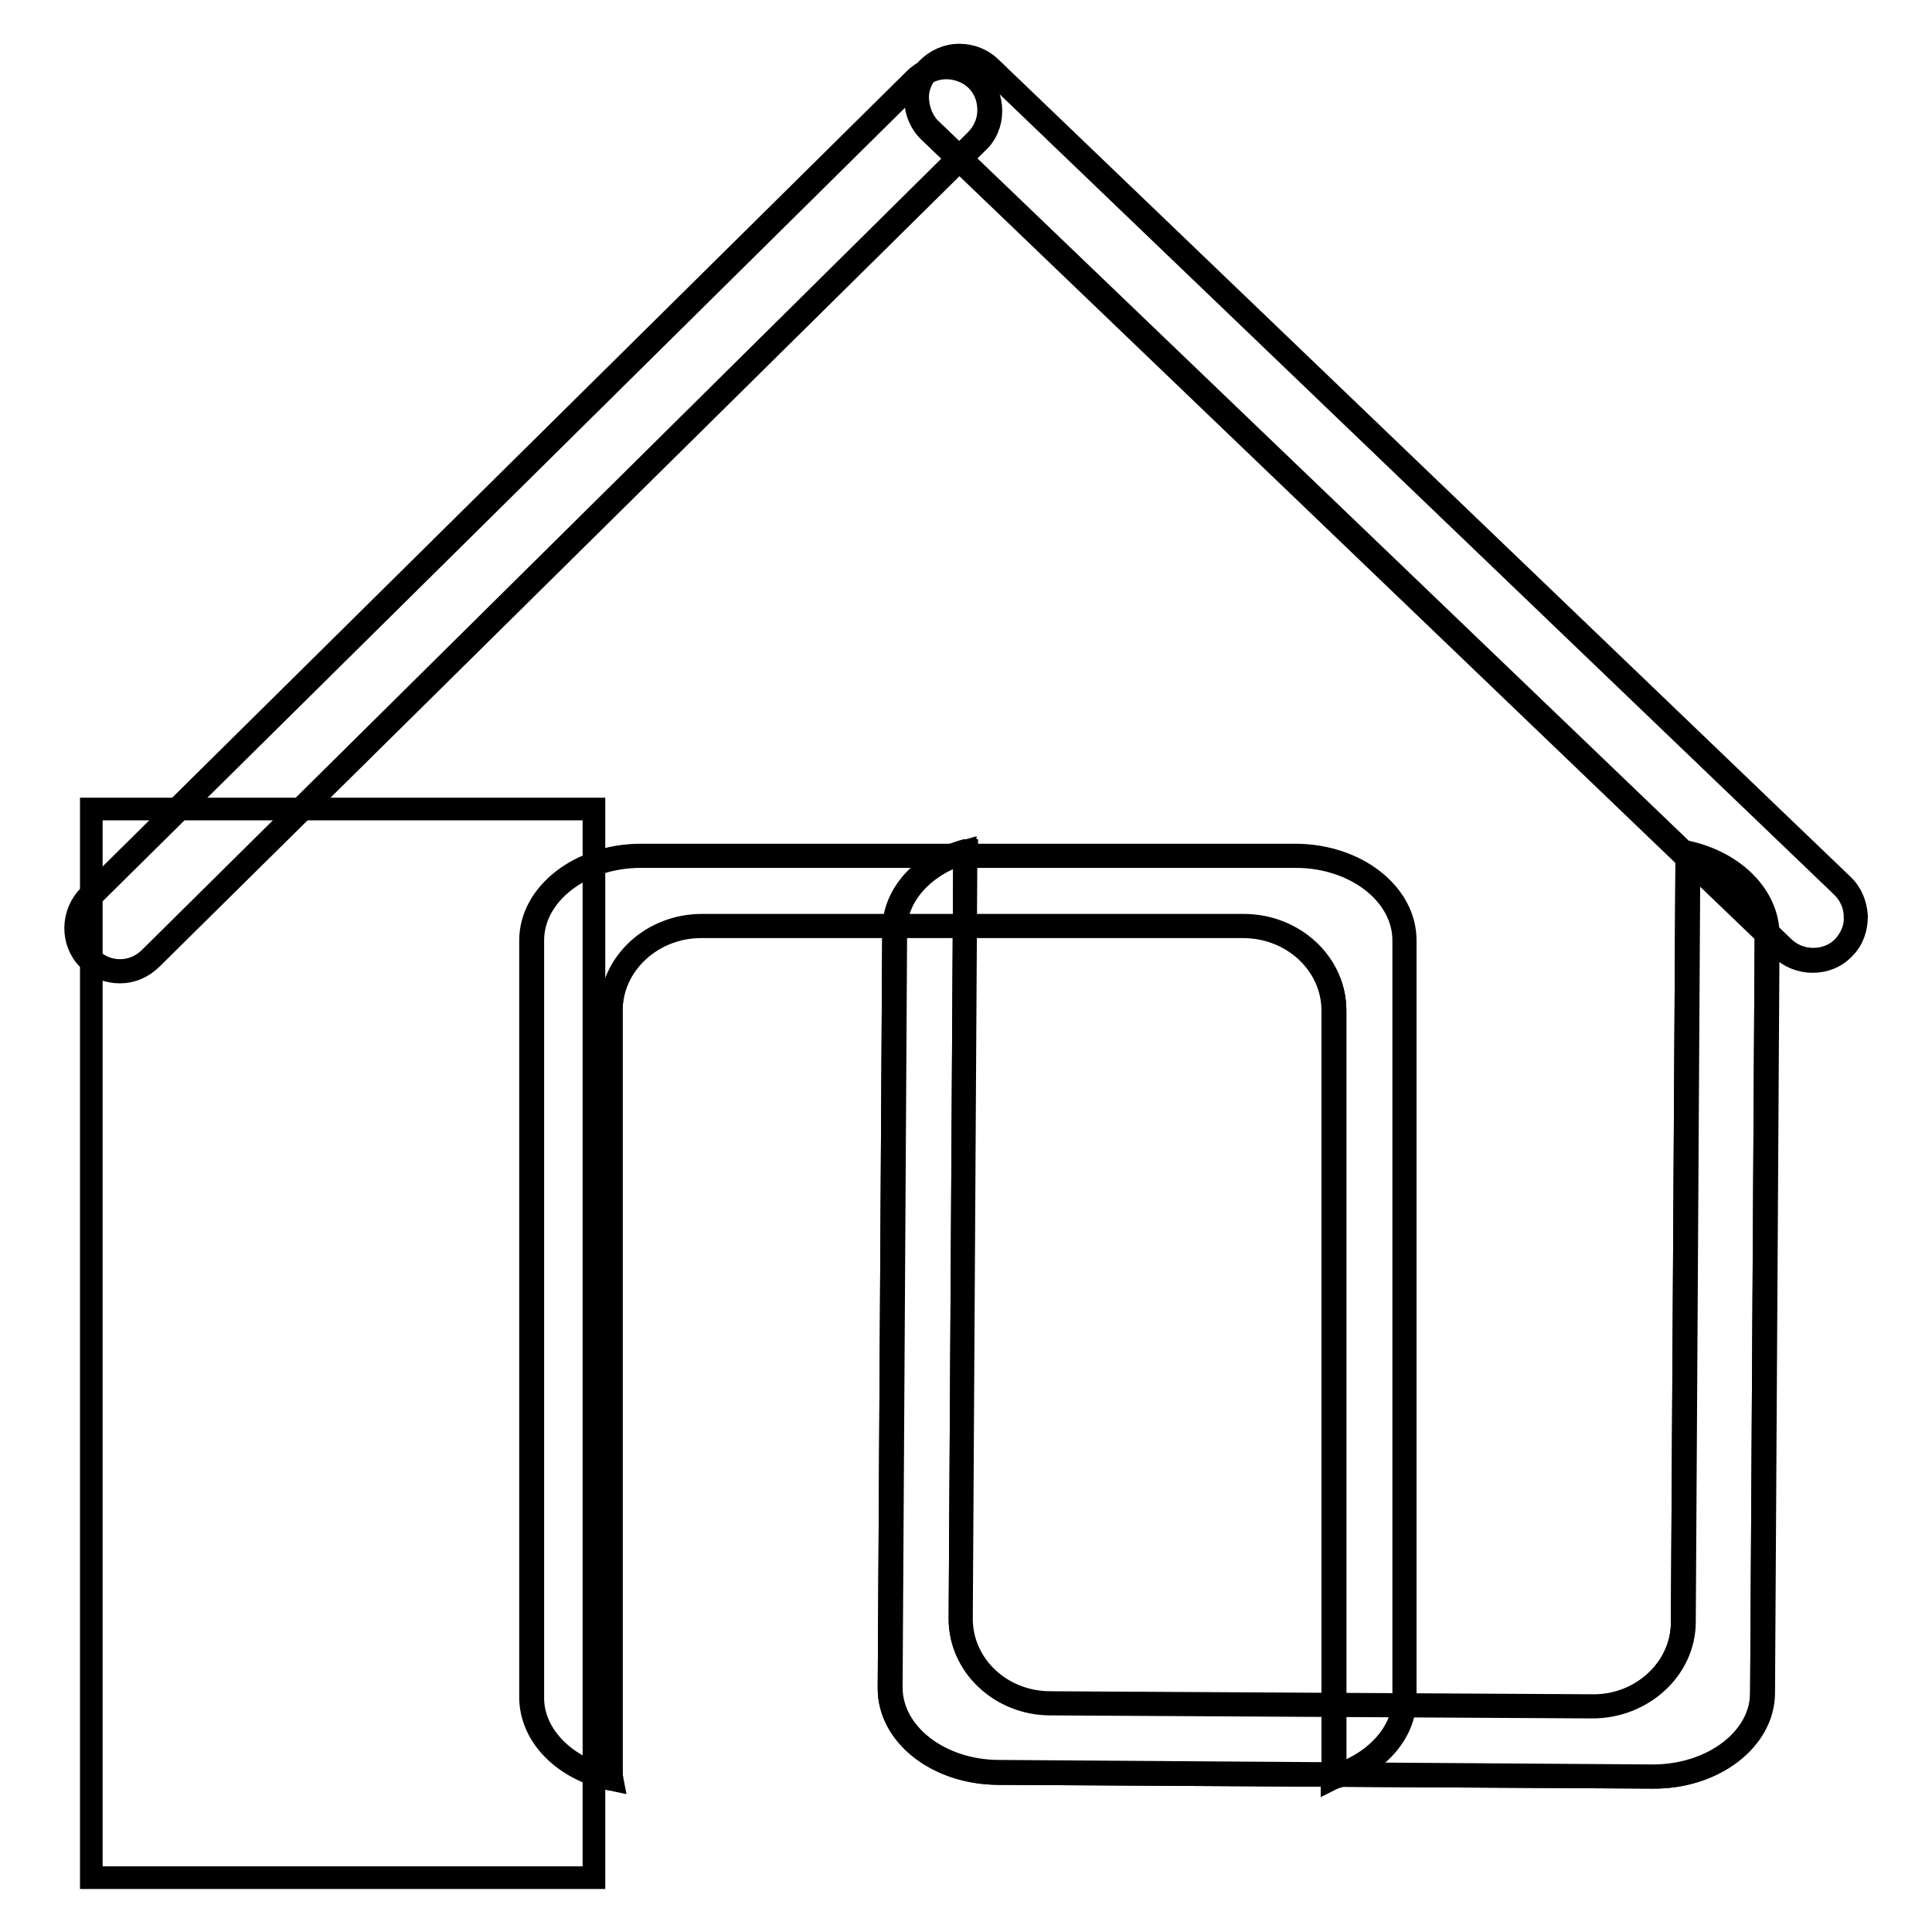
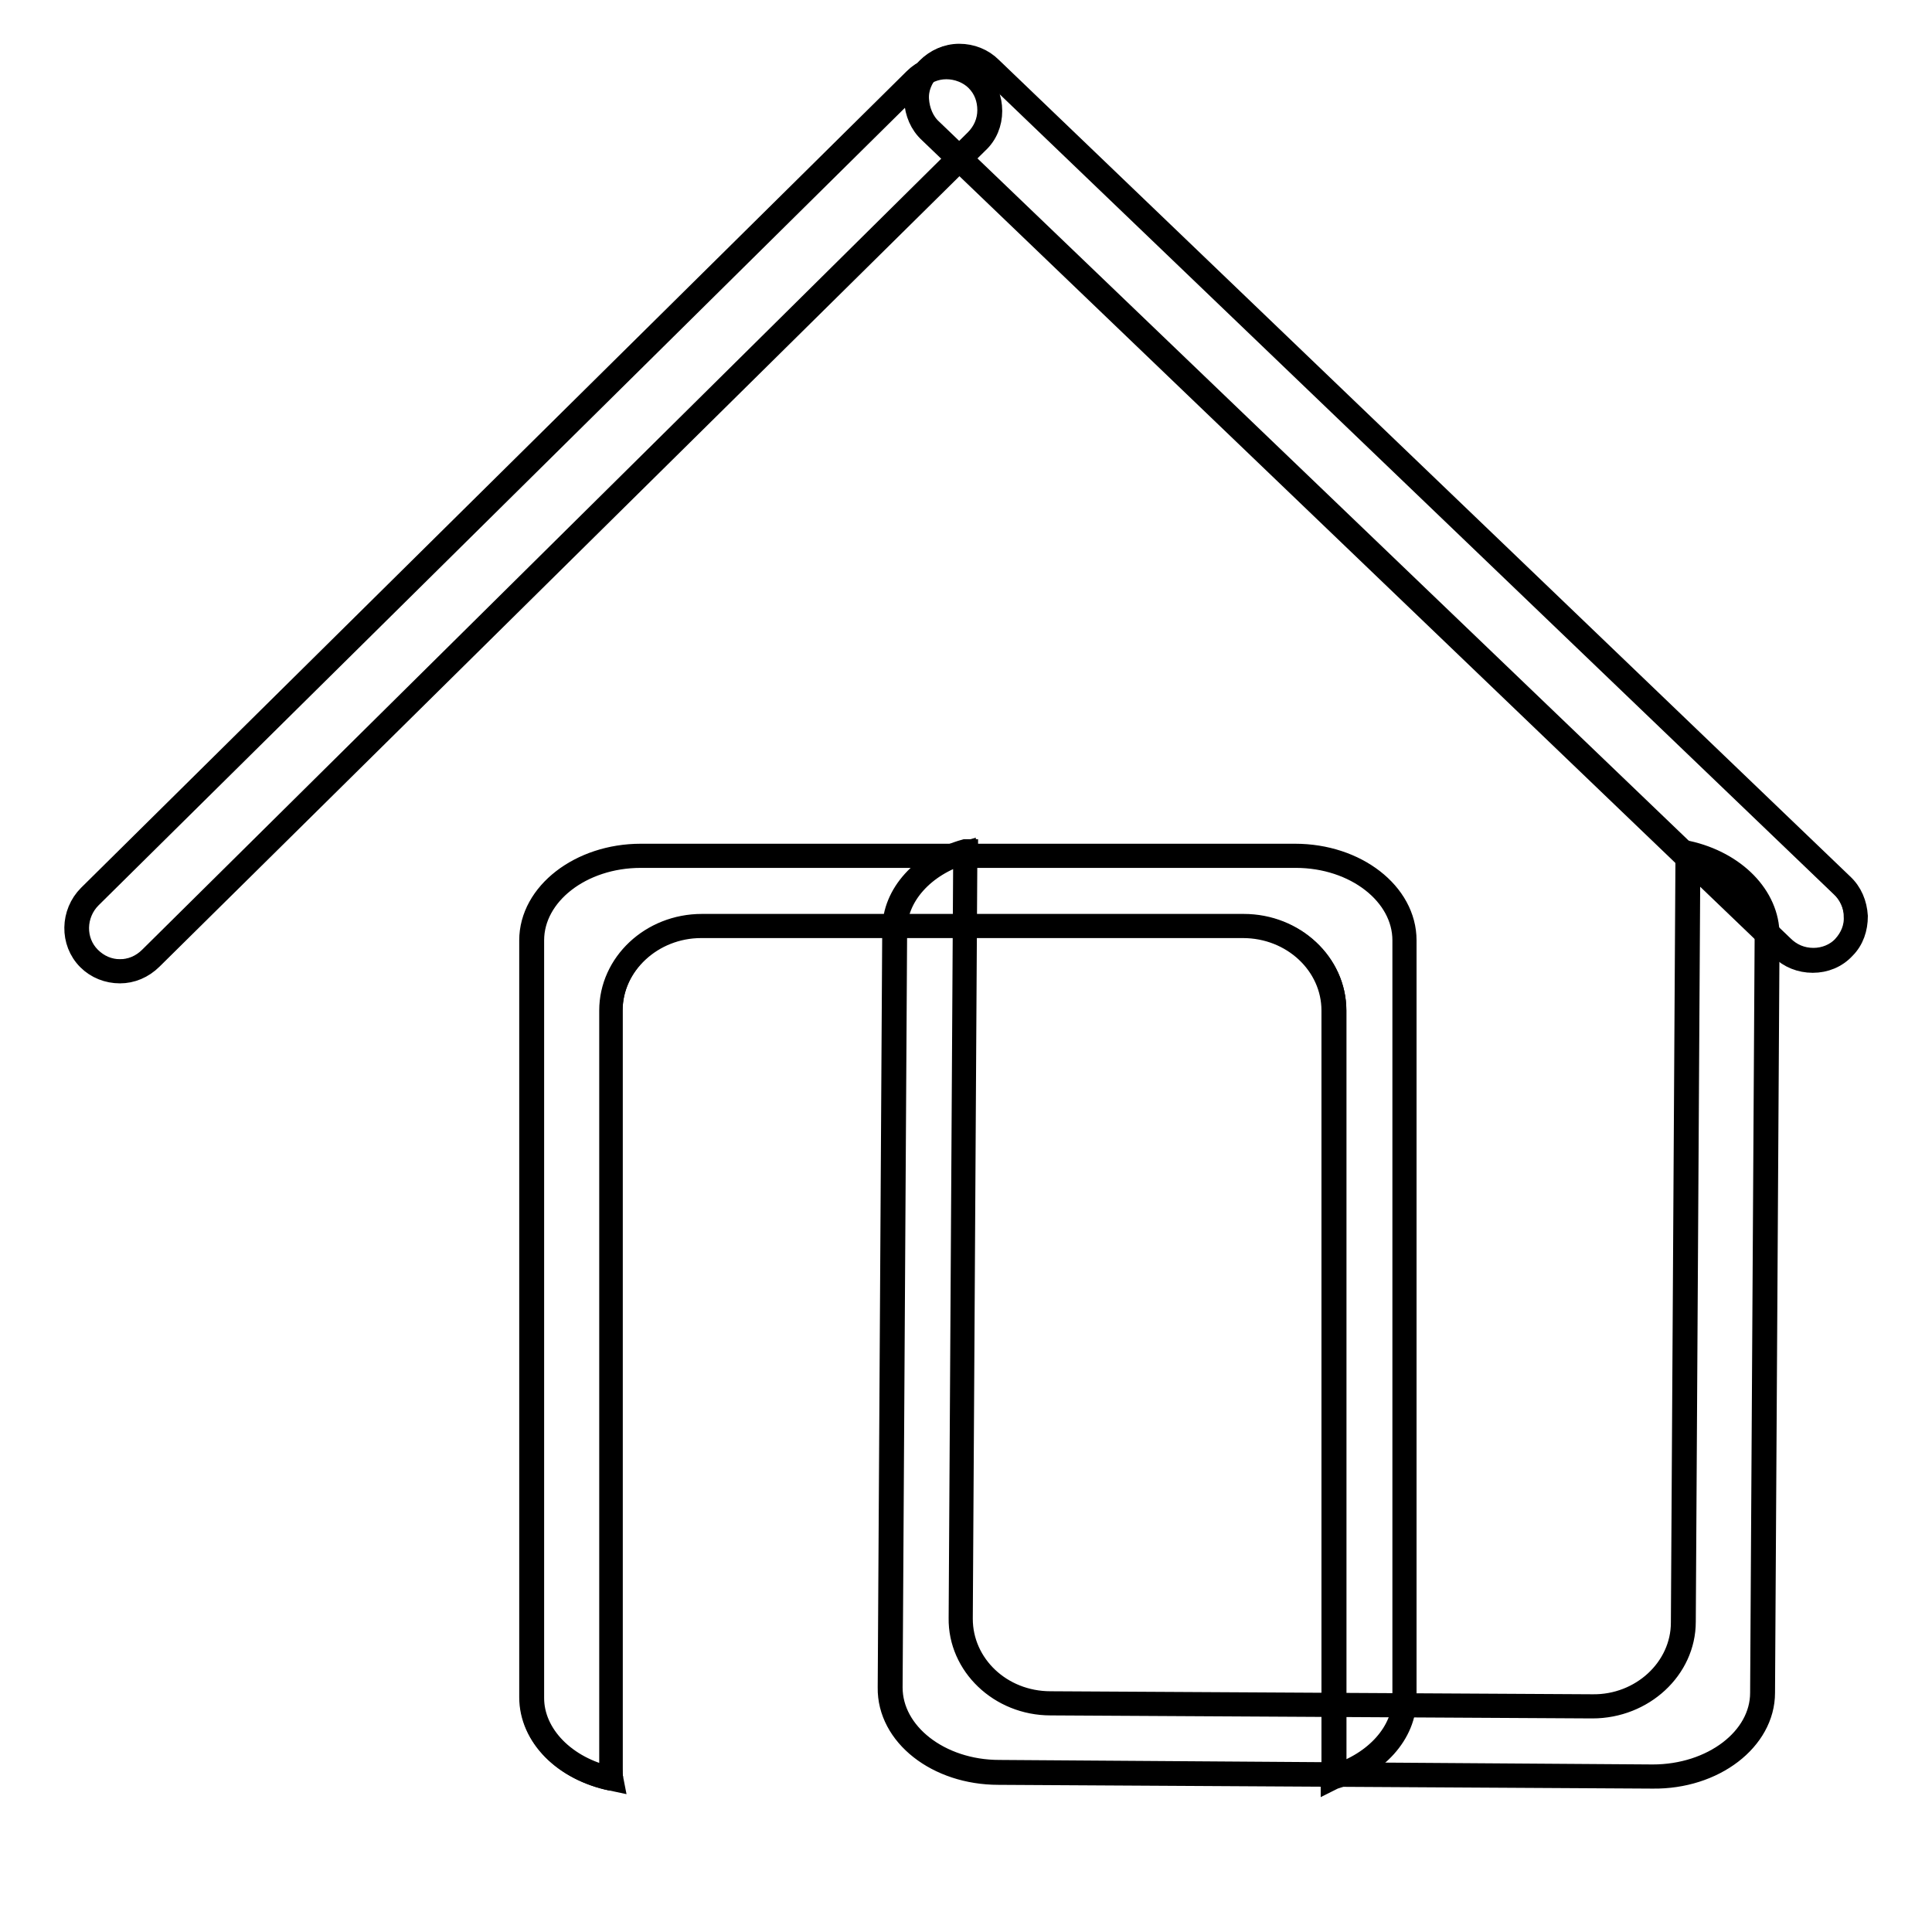
<svg xmlns="http://www.w3.org/2000/svg" version="1.1" x="0px" y="0px" viewBox="0 0 256 256" enable-background="new 0 0 256 256" xml:space="preserve">
  <g>
    <g>
      <path stroke-width="3" fill-opacity="0" stroke="#000000" d="M11.8,127c-2.2-2.3-2.2-5.9,0.1-8.2L121.3,10.5c2.3-2.3,5.9-2.3,8.2,0l0,0c2.2,2.3,2.2,5.9-0.1,8.2L20,127C17.7,129.2,14,129.2,11.8,127L11.8,127z" />
      <path stroke-width="3" fill-opacity="0" stroke="#000000" d="M15.9,128.8c-1.6,0-3.1-0.6-4.2-1.7c-2.3-2.3-2.2-6.1,0.1-8.4L121.2,10.5c1.1-1.1,2.6-1.7,4.2-1.7s3.1,0.6,4.2,1.7c1.1,1.1,1.7,2.6,1.7,4.2c0,1.6-0.6,3.1-1.8,4.2L20.1,127C18.9,128.2,17.4,128.8,15.9,128.8z M125.4,9c-1.5,0-2.9,0.6-4,1.7L12,118.9c-2.2,2.2-2.3,5.8-0.1,8c1.1,1.1,2.5,1.7,4,1.7s2.9-0.6,4-1.7L129.3,18.6c1.1-1.1,1.7-2.5,1.7-4c0-1.5-0.5-2.9-1.6-4C128.4,9.6,126.9,9,125.4,9z" />
      <path stroke-width="3" fill-opacity="0" stroke="#000000" d="M176.8,235.4c0-0.4,0.1-0.8,0.1-1.2V133.9c0-6.2-5.4-11.2-12-11.2H93c-6.6,0-12,5-12,11.2v100.4c0,0.5,0,1,0.1,1.5c-6.2-1.3-10.7-5.6-10.7-10.8V124.6c0-6.2,6.5-11.2,14.5-11.2h86.7c8,0,14.5,5,14.5,11.2V225C186.1,229.8,182.2,233.8,176.8,235.4z" />
      <path stroke-width="3" fill-opacity="0" stroke="#000000" d="M81.3,235.9l-0.2-0.1c-6.4-1.3-10.8-5.8-10.8-10.9V124.6c0-6.2,6.6-11.3,14.6-11.3h86.7c8.1,0,14.6,5.1,14.6,11.3V225c0,4.7-3.8,8.9-9.5,10.6l-0.2,0.1l0-0.2c0-0.4,0.1-0.8,0.1-1.2V133.9c0-6.1-5.3-11.1-11.9-11.1l-71.8,0c-6.5,0-11.9,5-11.9,11.1v100.4c0,0.5,0,1,0.1,1.5L81.3,235.9z M84.9,113.5c-7.9,0-14.3,5-14.3,11.1V225c0,4.9,4.3,9.3,10.4,10.6c0-0.4-0.1-0.9-0.1-1.3V133.9c0-6.2,5.4-11.3,12.1-11.3l0,0h71.8c6.7,0,12.1,5.1,12.1,11.3v100.4c0,0.3,0,0.7,0,1c5.4-1.7,9.1-5.8,9.1-10.3V124.6c0-6.1-6.4-11.1-14.3-11.1L84.9,113.5z" />
-       <path stroke-width="3" fill-opacity="0" stroke="#000000" d="M12.1,107.2h66.6v141.6H12.1V107.2L12.1,107.2z" />
      <path stroke-width="3" fill-opacity="0" stroke="#000000" d="M244.3,125.6c-2.2,2.3-5.9,2.3-8.3,0L123.3,17.4c-2.4-2.3-2.5-6-0.3-8.3l0,0c2.2-2.3,5.9-2.3,8.3,0L244,117.3C246.4,119.6,246.5,123.3,244.3,125.6L244.3,125.6z" />
      <path stroke-width="3" fill-opacity="0" stroke="#000000" d="M240.2,127.4c-1.6,0-3.1-0.6-4.2-1.7L123.2,17.5c-1.2-1.1-1.8-2.6-1.9-4.2c0-1.6,0.5-3.1,1.6-4.2c1.1-1.1,2.6-1.8,4.2-1.8c1.6,0,3.1,0.6,4.2,1.7l112.8,108.2c1.2,1.1,1.8,2.6,1.9,4.2c0,1.6-0.5,3.1-1.6,4.2C243.3,126.8,241.8,127.4,240.2,127.4z M127.1,7.5c-1.5,0-3,0.6-4,1.7c-1,1.1-1.6,2.5-1.5,4s0.7,3,1.8,4l112.8,108.2c1.1,1.1,2.5,1.7,4.1,1.7c1.5,0,3-0.6,4-1.7c1-1.1,1.6-2.5,1.5-4c0-1.5-0.7-3-1.8-4L131.2,9.2C130,8.1,128.6,7.5,127.1,7.5z" />
-       <path stroke-width="3" fill-opacity="0" stroke="#000000" d="M127.9,112.8c0,0.4-0.1,0.8-0.1,1.2l-0.6,100.4c0,6.2,5.3,11.2,11.9,11.3l71.8,0.4c6.6,0,12-5,12-11.1l0.6-100.4c0-0.5,0-1-0.1-1.5c6.1,1.3,10.6,5.7,10.6,10.9l-0.6,100.4c0,6.2-6.5,11.2-14.5,11.1l-86.7-0.5c-8-0.1-14.4-5.1-14.4-11.3l0.6-100.4C118.5,118.5,122.4,114.4,127.9,112.8z" />
      <path stroke-width="3" fill-opacity="0" stroke="#000000" d="M223.4,112.9l0.2,0c6.3,1.4,10.7,5.9,10.7,11l-0.6,100.4c0,6.2-6.6,11.3-14.7,11.2l-86.7-0.5c-8.1,0-14.6-5.1-14.5-11.4l0.6-100.4c0-4.7,3.8-8.9,9.5-10.5l0.2,0l0,0.2c0,0.4-0.1,0.8-0.1,1.2l-0.6,100.4c0,6.1,5.2,11.1,11.8,11.1L211,226c6.5,0.1,11.9-4.9,11.9-11l0.6-100.4c0-0.5,0-1-0.1-1.5L223.4,112.9z M219,235.3c7.9,0,14.4-4.9,14.4-11l0.6-100.4c0-4.9-4.2-9.3-10.3-10.7c0,0.4,0.1,0.9,0.1,1.3l-0.6,100.4c0,6.2-5.5,11.3-12.2,11.3l0,0l-71.8-0.4c-6.7,0-12.1-5.2-12-11.4l0.6-100.4c0-0.3,0-0.7,0-1c-5.4,1.6-9.1,5.7-9.1,10.2l-0.6,100.4c0,6.1,6.4,11.1,14.3,11.1L219,235.3z" />
    </g>
  </g>
</svg>